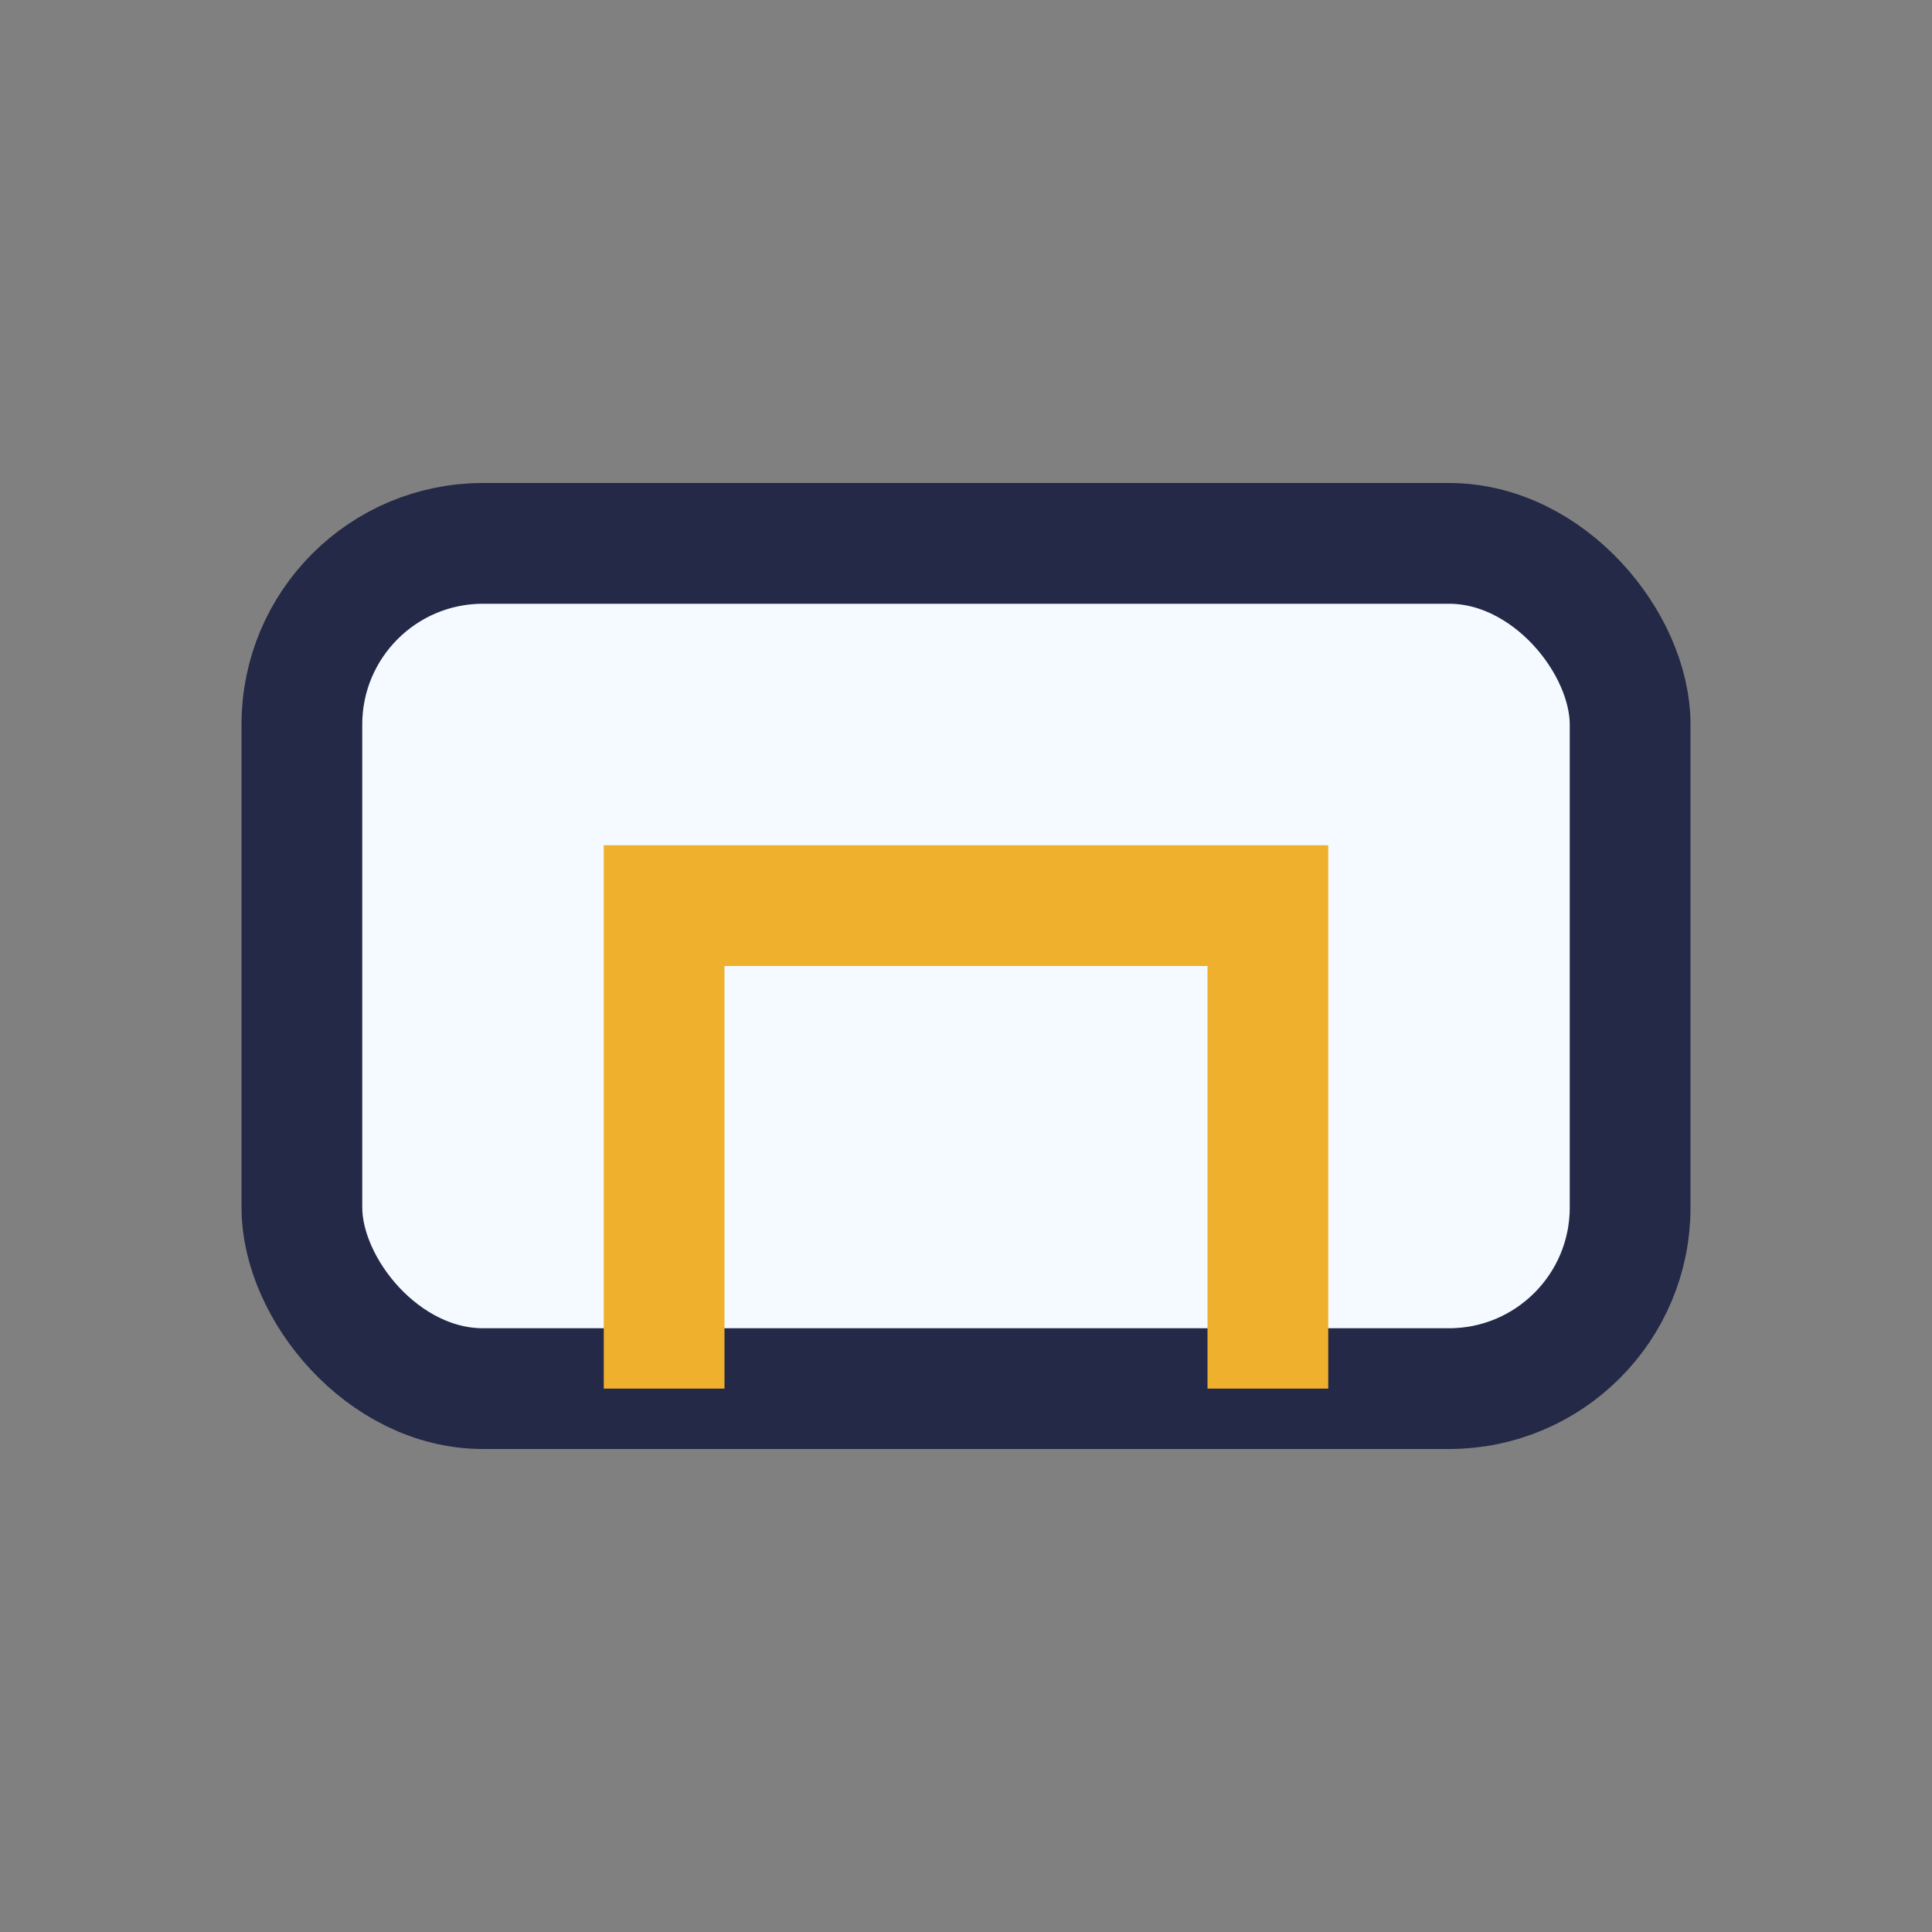
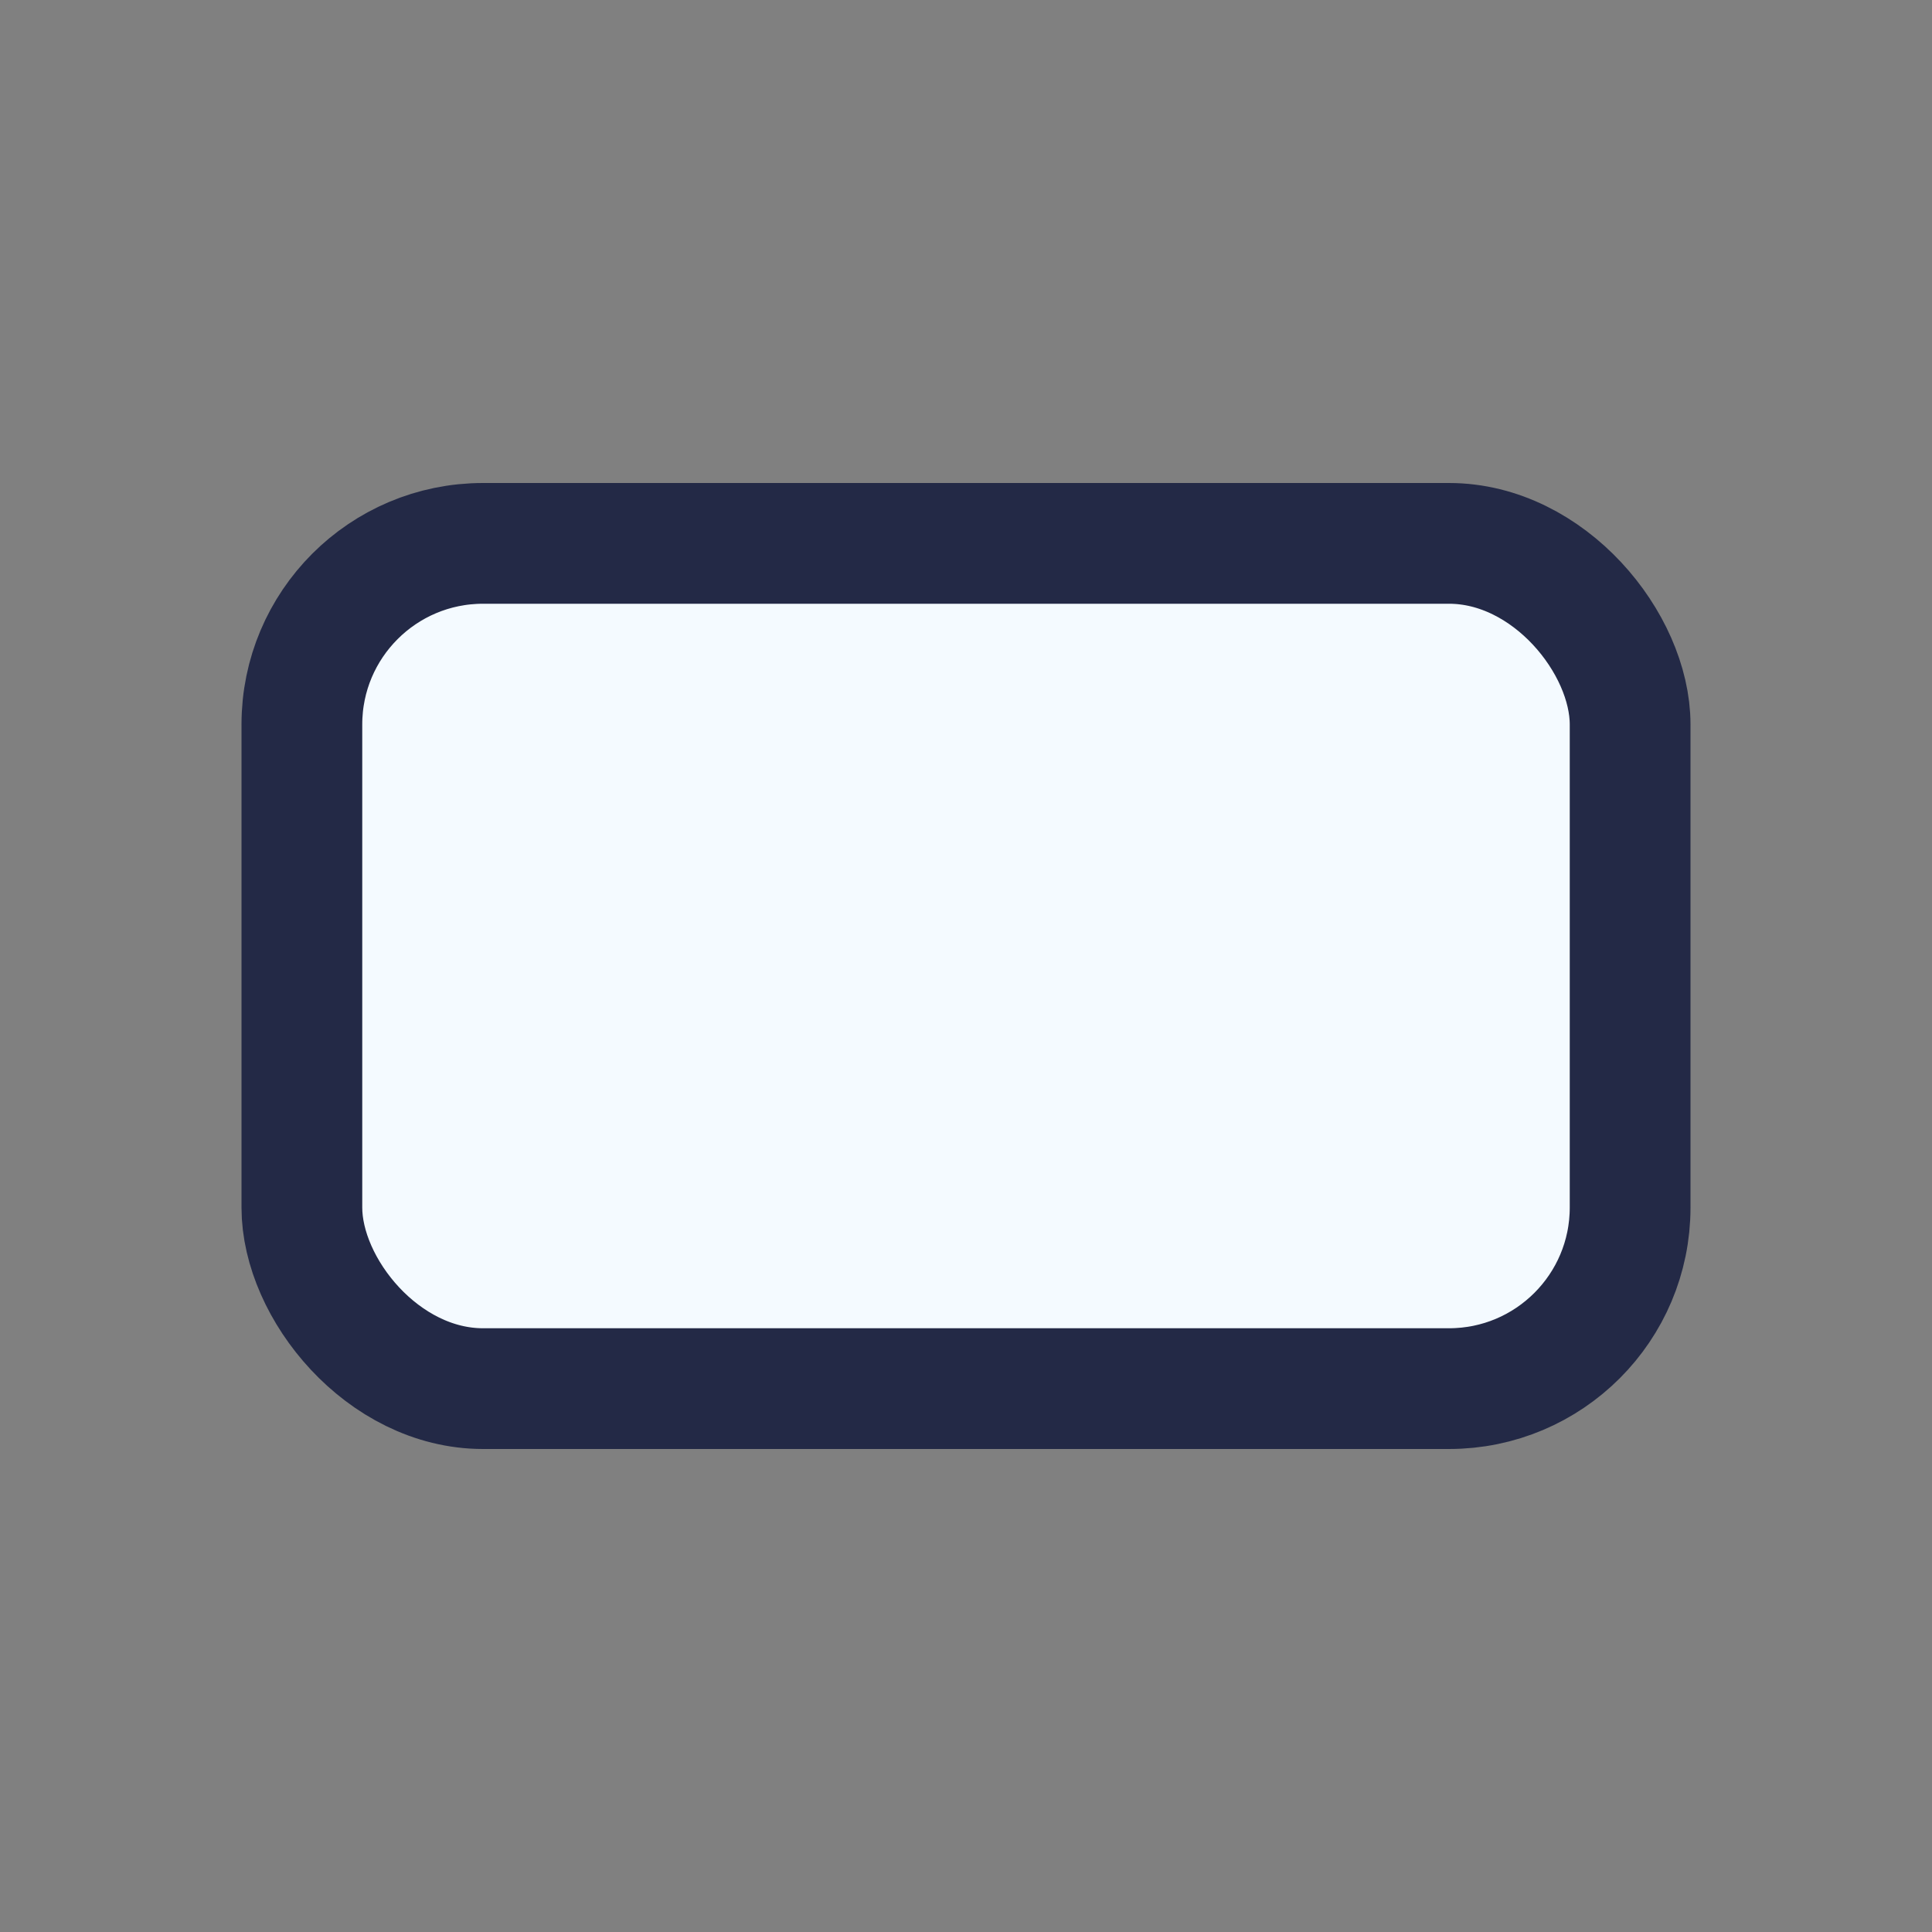
<svg xmlns="http://www.w3.org/2000/svg" width="32" height="32" viewBox="0 0 32 32">
  <rect x="0" y="0" width="32" height="32" fill="#808080" stroke="none" />
  <rect x="5" y="9" width="22" height="14" rx="3" fill="#f4faff" stroke="#232946" stroke-width="2" />
-   <path d="M11 23V15h10v8" stroke="#eeb02d" stroke-width="2" fill="none" />
</svg>